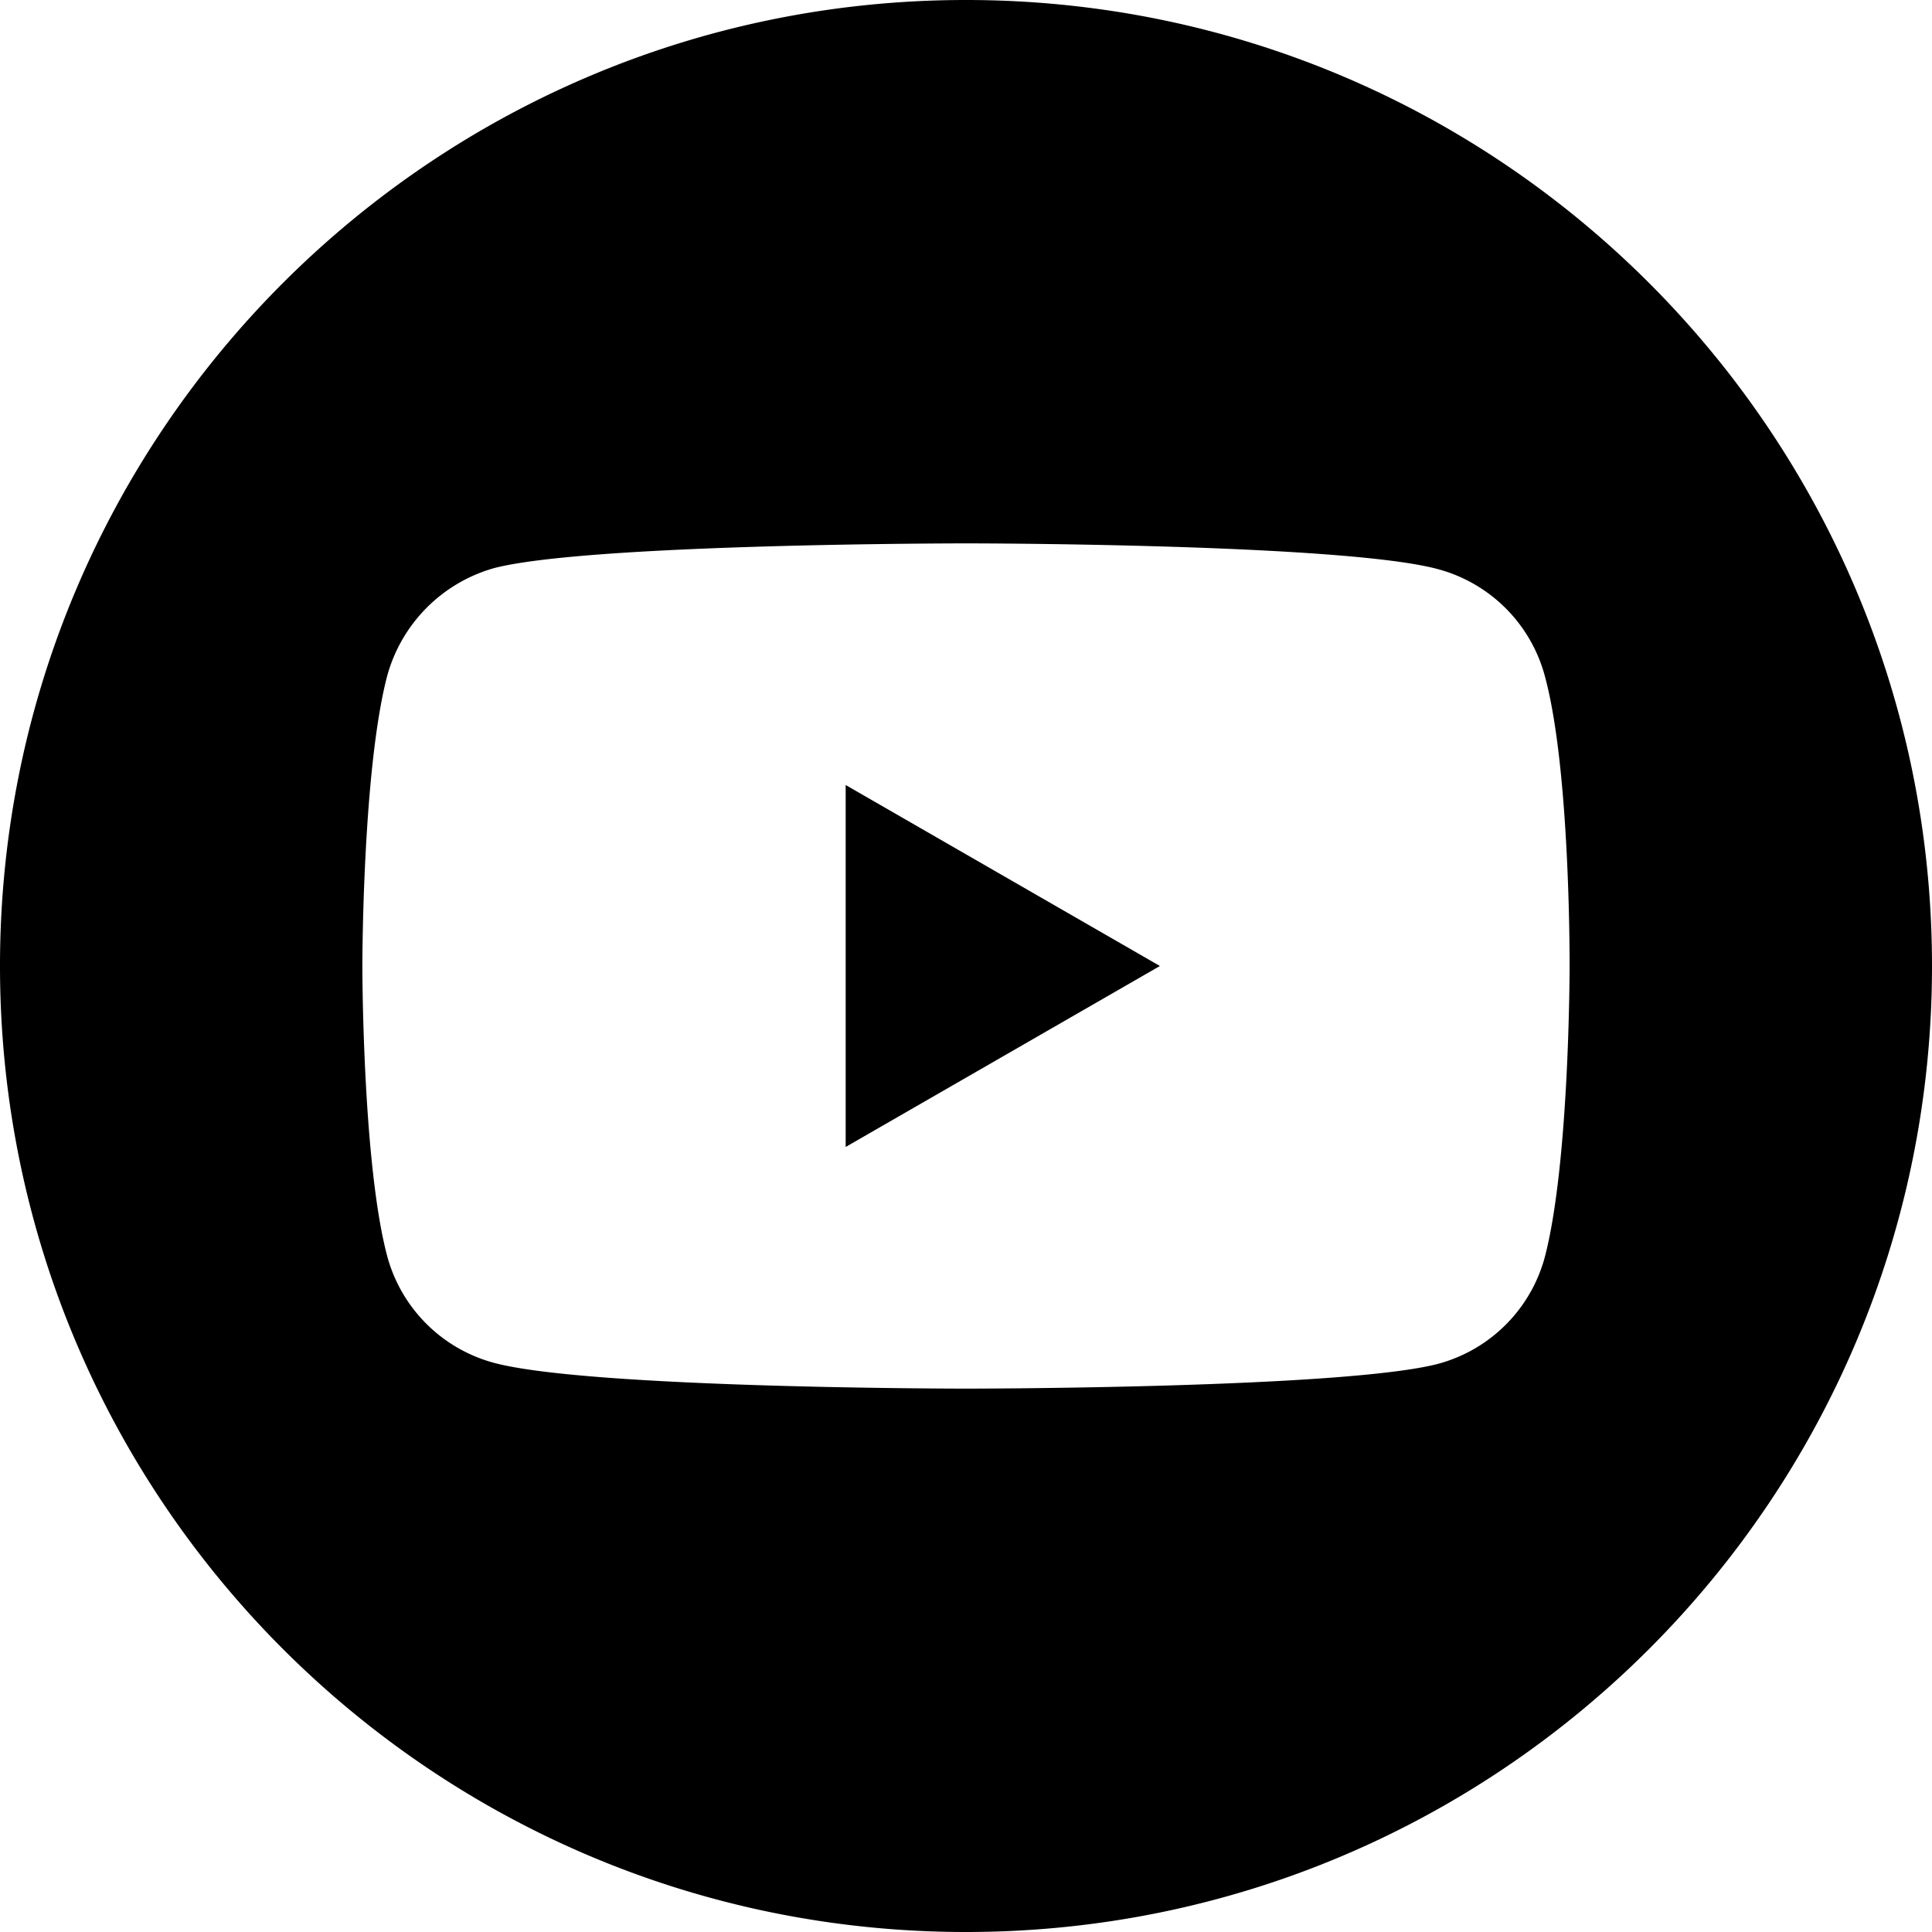
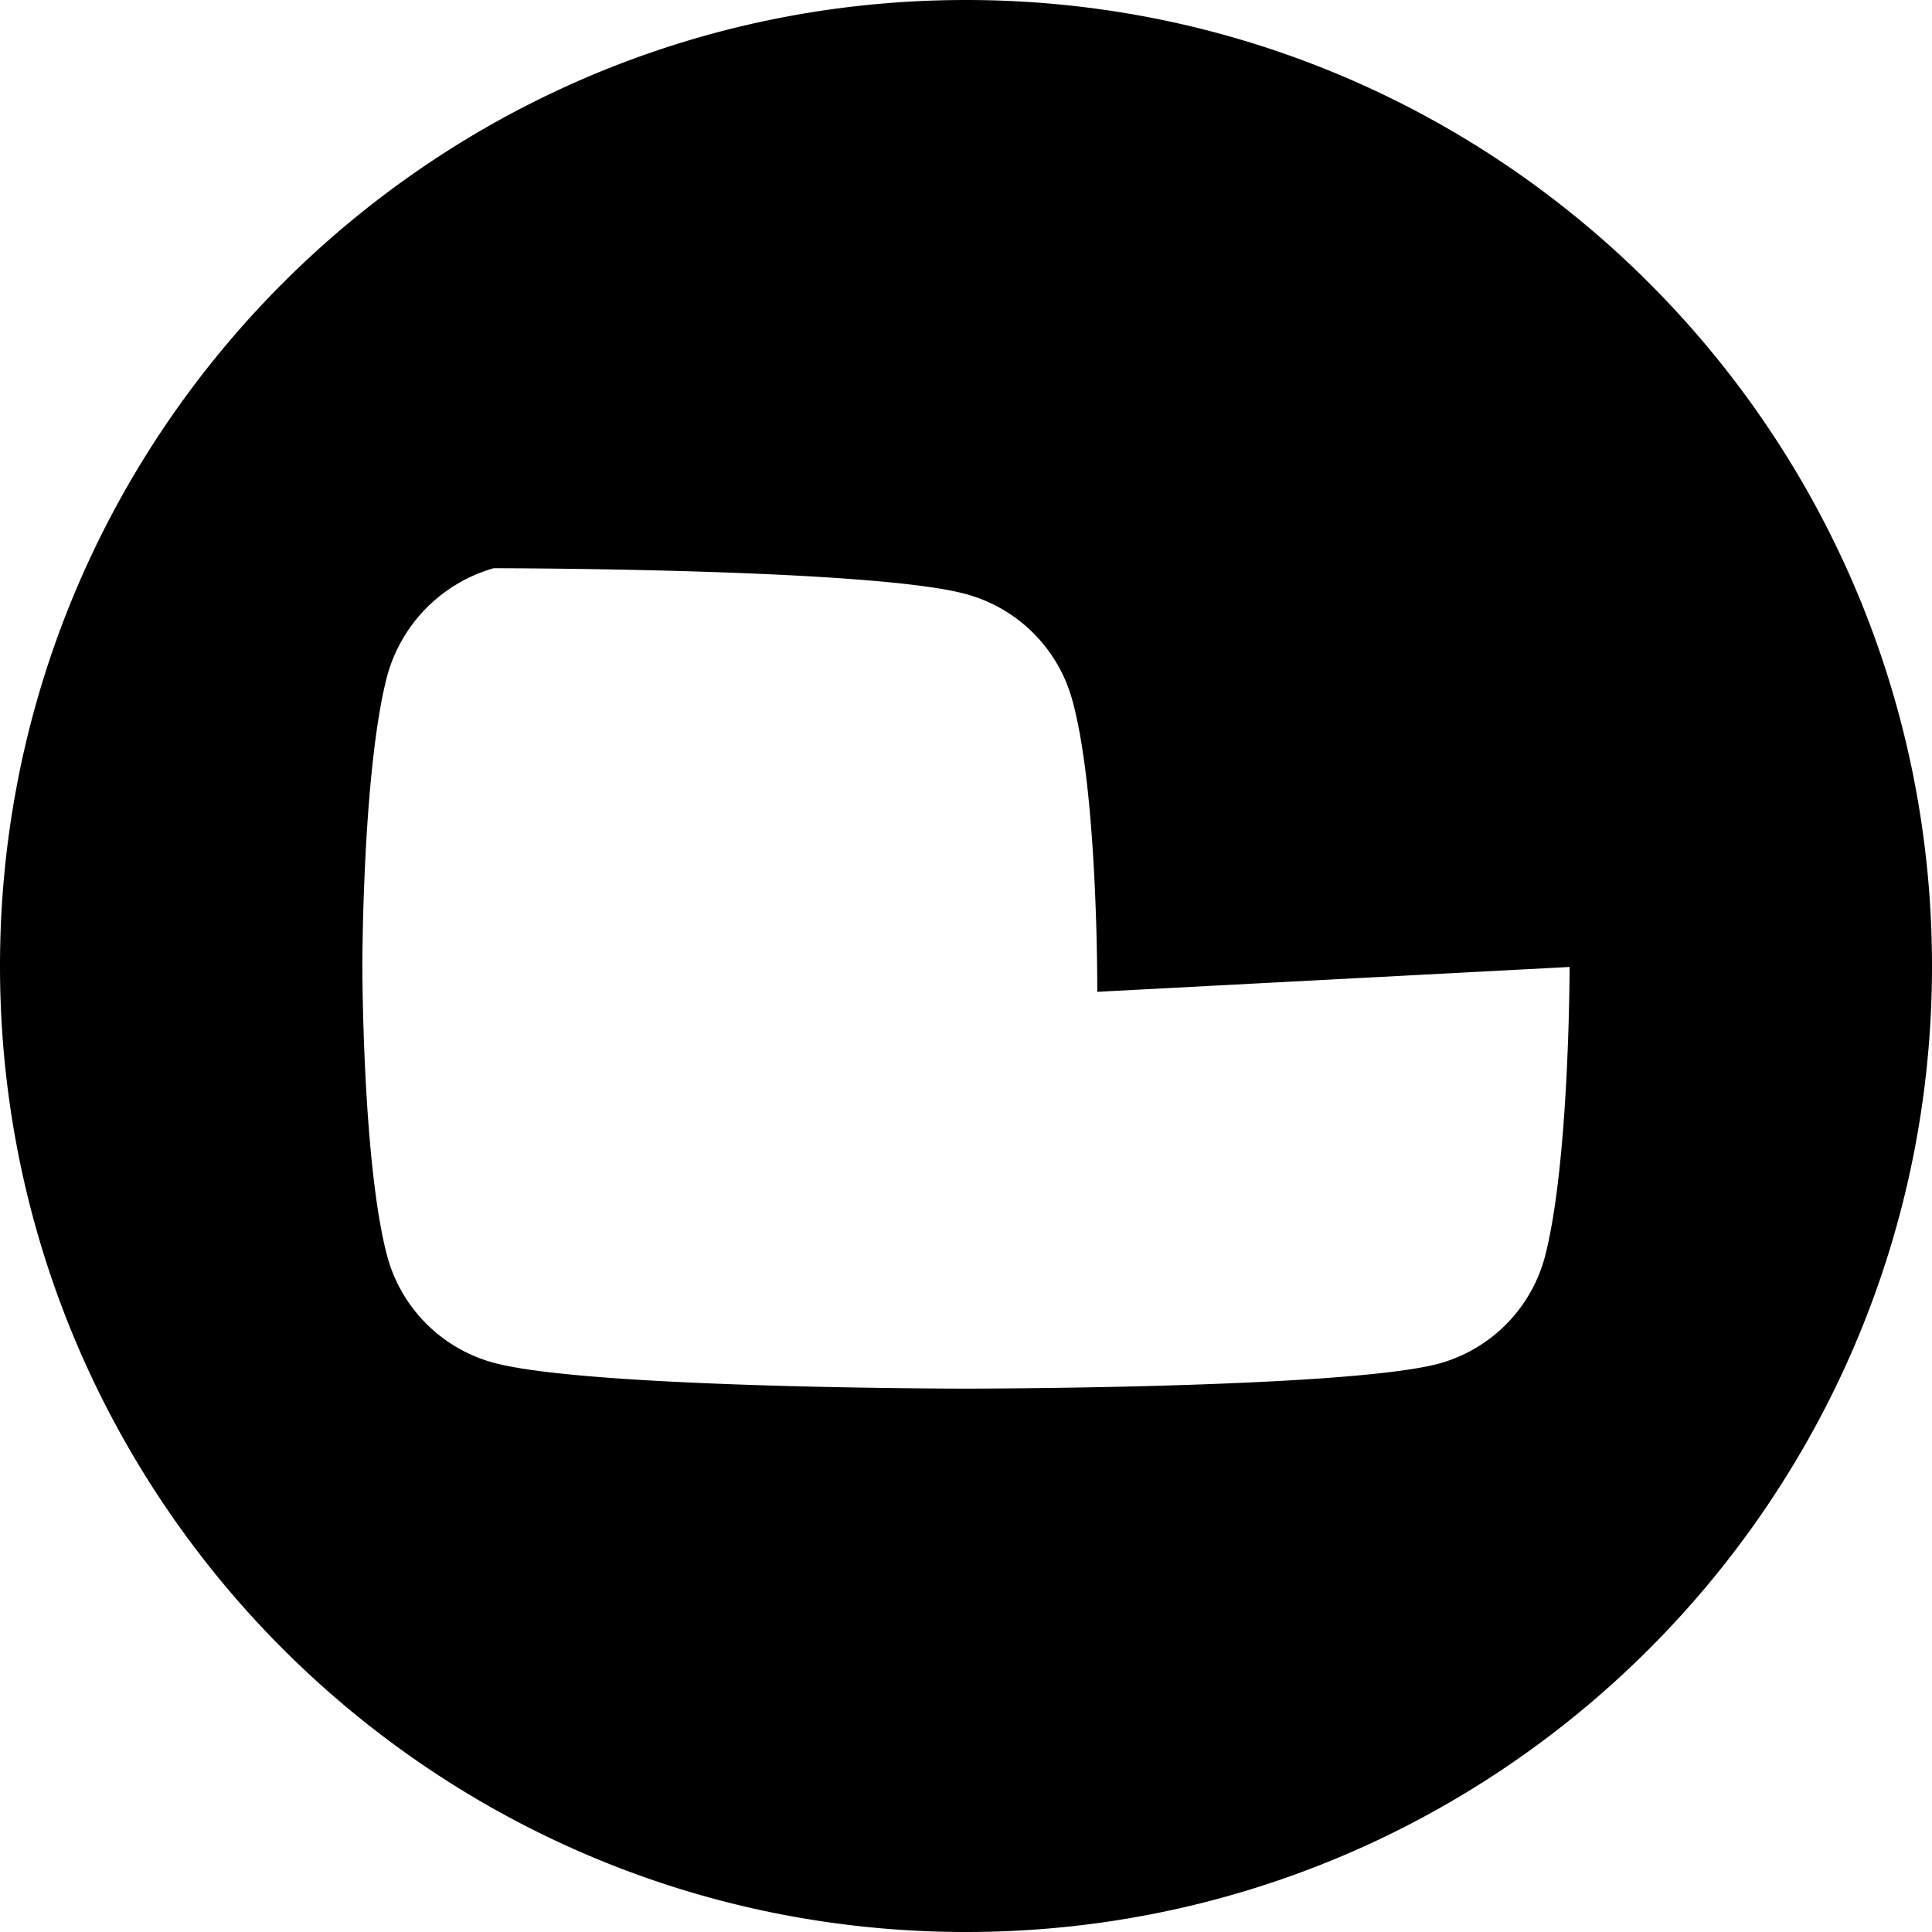
<svg xmlns="http://www.w3.org/2000/svg" width="36" height="36">
  <defs>
    <filter id="a">
      <feColorMatrix in="SourceGraphic" values="0 0 0 0 1 0 0 0 0 1 0 0 0 0 1 0 0 0 1 0" />
    </filter>
  </defs>
  <g transform="translate(-1462 -24)" filter="url(#a)" fill="none" fill-rule="evenodd">
    <g fill="#000" fill-rule="nonzero">
-       <path d="m1477.758 45.372 5.855-3.372-5.855-3.372z" />
-       <path d="M1480 24c-9.94 0-18 8.06-18 18s8.06 18 18 18 18-8.06 18-18-8.06-18-18-18zm11.247 18.018s0 3.65-.463 5.411a2.818 2.818 0 0 1-1.983 1.983c-1.76.463-8.801.463-8.801.463s-7.023 0-8.801-.482a2.819 2.819 0 0 1-1.983-1.983c-.464-1.741-.464-5.41-.464-5.41s0-3.65.464-5.41a2.876 2.876 0 0 1 1.983-2.002c1.76-.463 8.801-.463 8.801-.463s7.041 0 8.801.482a2.819 2.819 0 0 1 1.983 1.983c.482 1.76.463 5.428.463 5.428z" />
+       <path d="M1480 24c-9.94 0-18 8.06-18 18s8.06 18 18 18 18-8.06 18-18-8.06-18-18-18zm11.247 18.018s0 3.65-.463 5.411a2.818 2.818 0 0 1-1.983 1.983c-1.76.463-8.801.463-8.801.463s-7.023 0-8.801-.482a2.819 2.819 0 0 1-1.983-1.983c-.464-1.741-.464-5.41-.464-5.41s0-3.65.464-5.41a2.876 2.876 0 0 1 1.983-2.002s7.041 0 8.801.482a2.819 2.819 0 0 1 1.983 1.983c.482 1.76.463 5.428.463 5.428z" />
    </g>
  </g>
</svg>